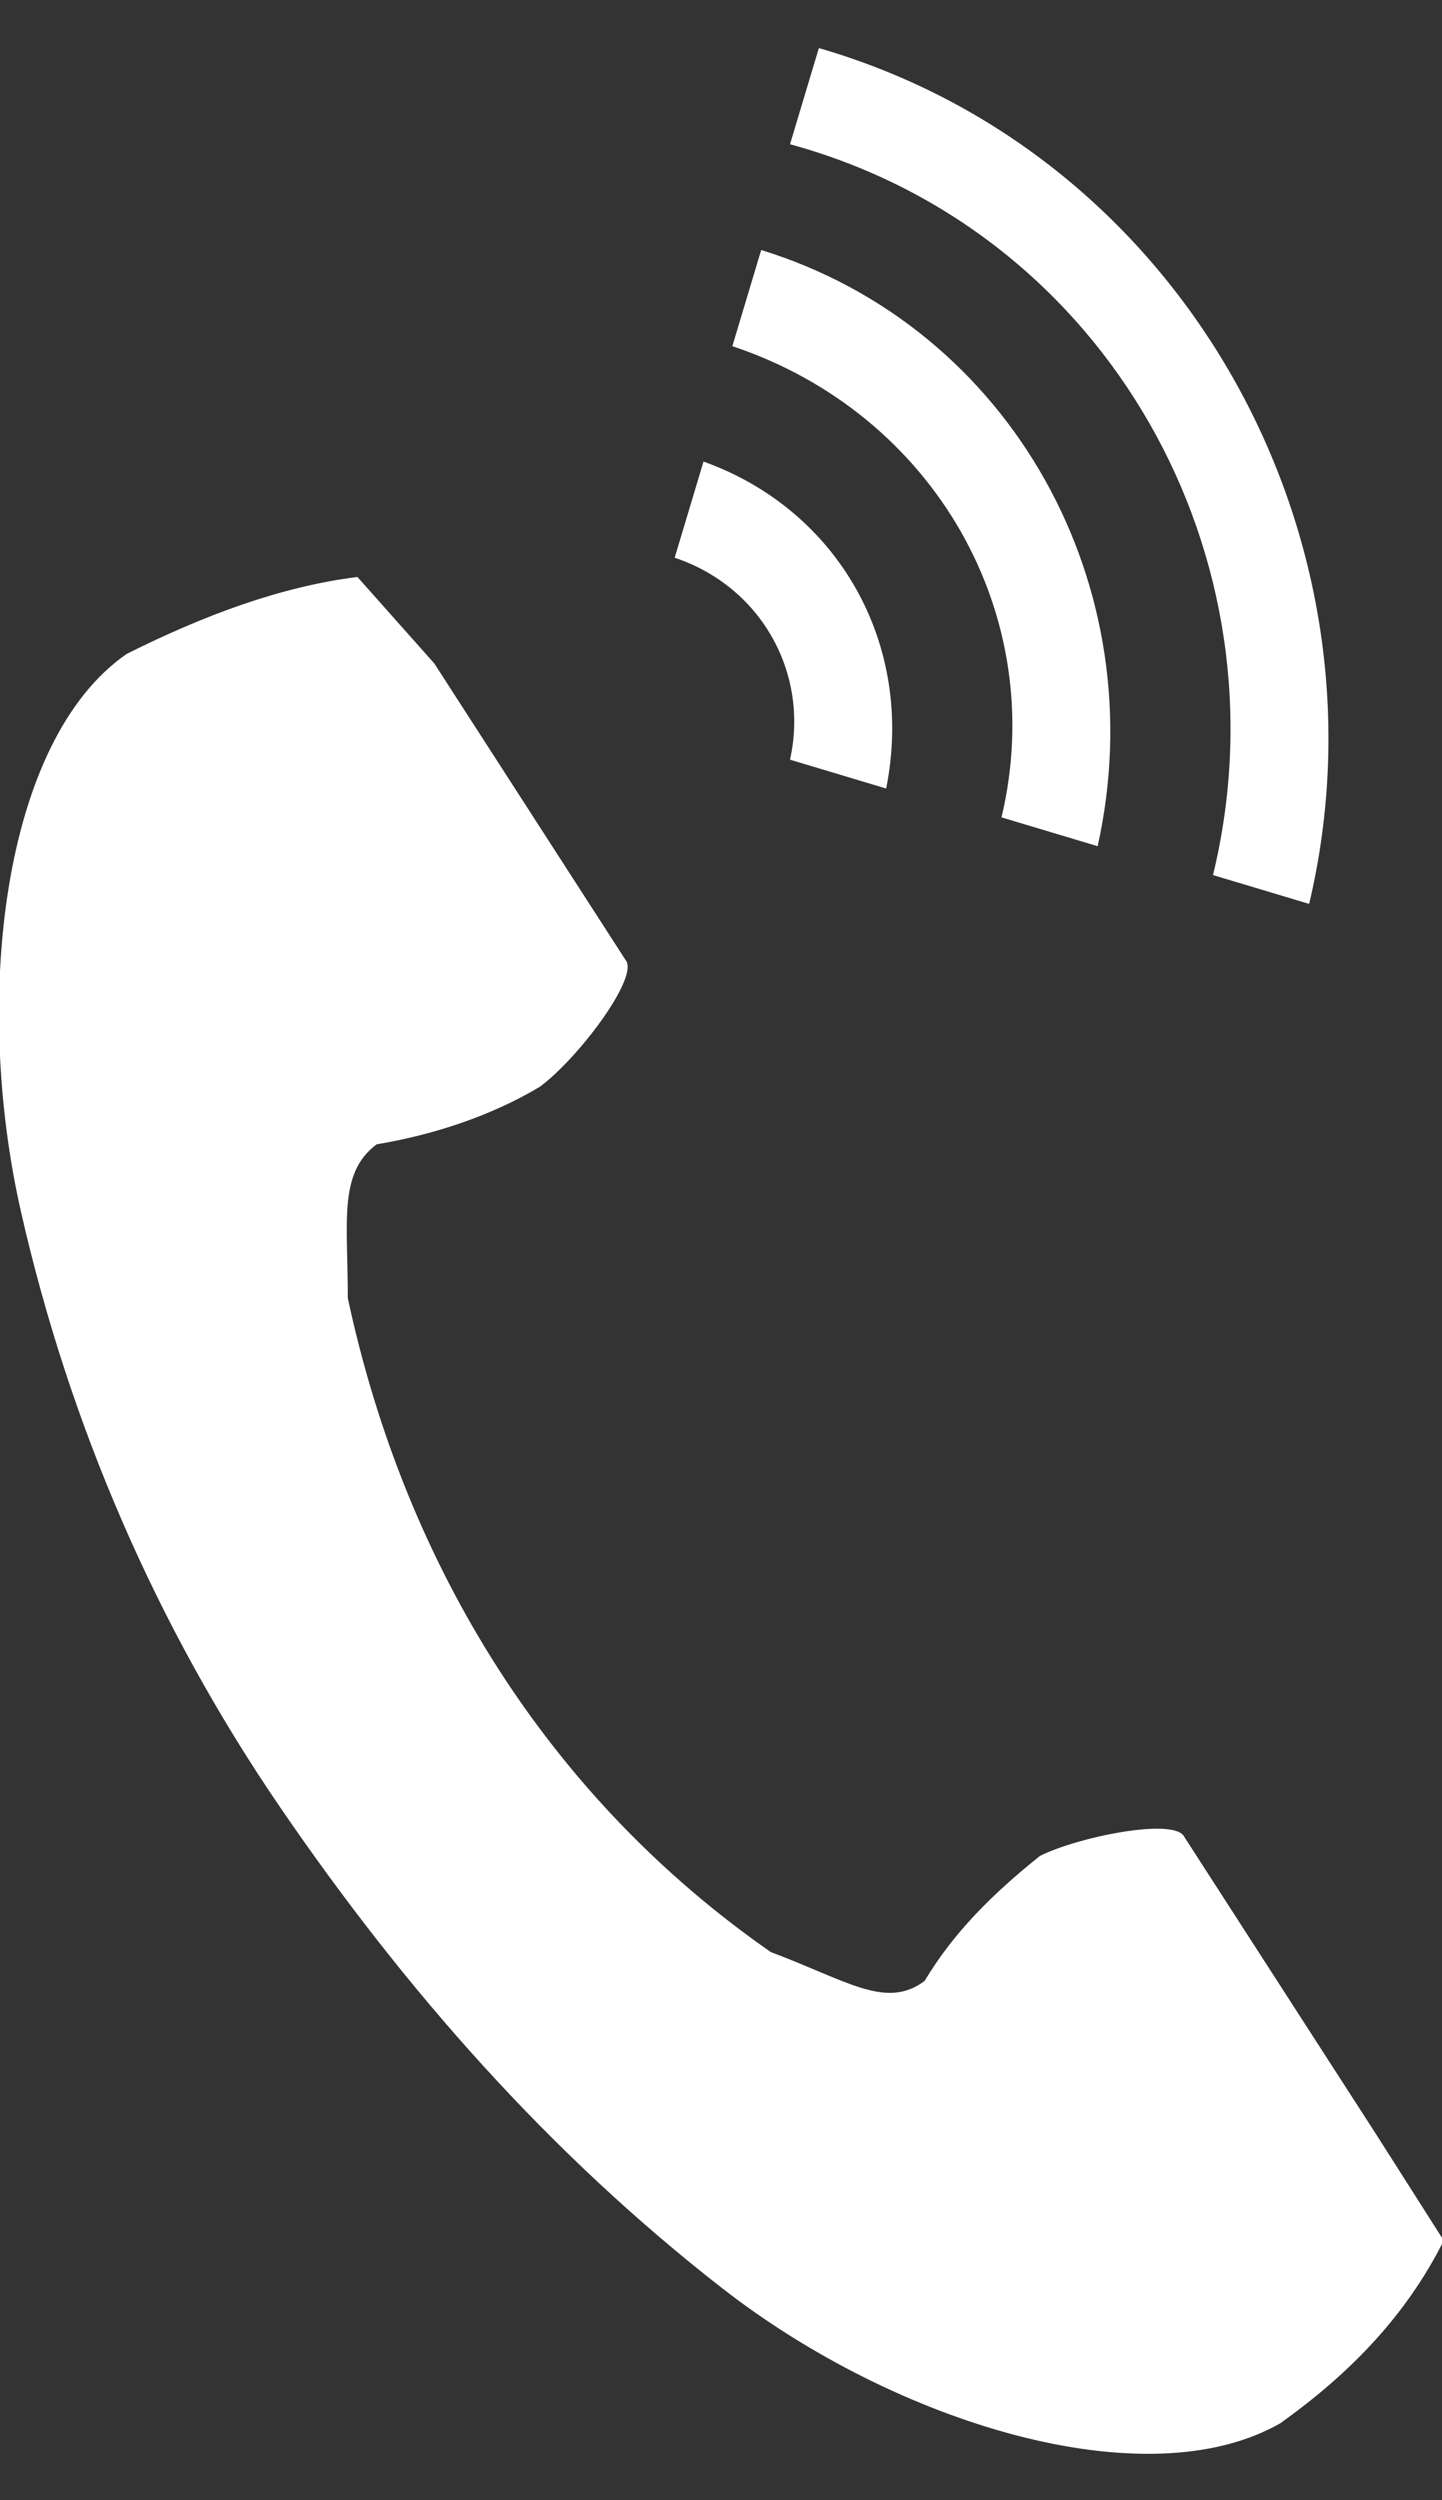
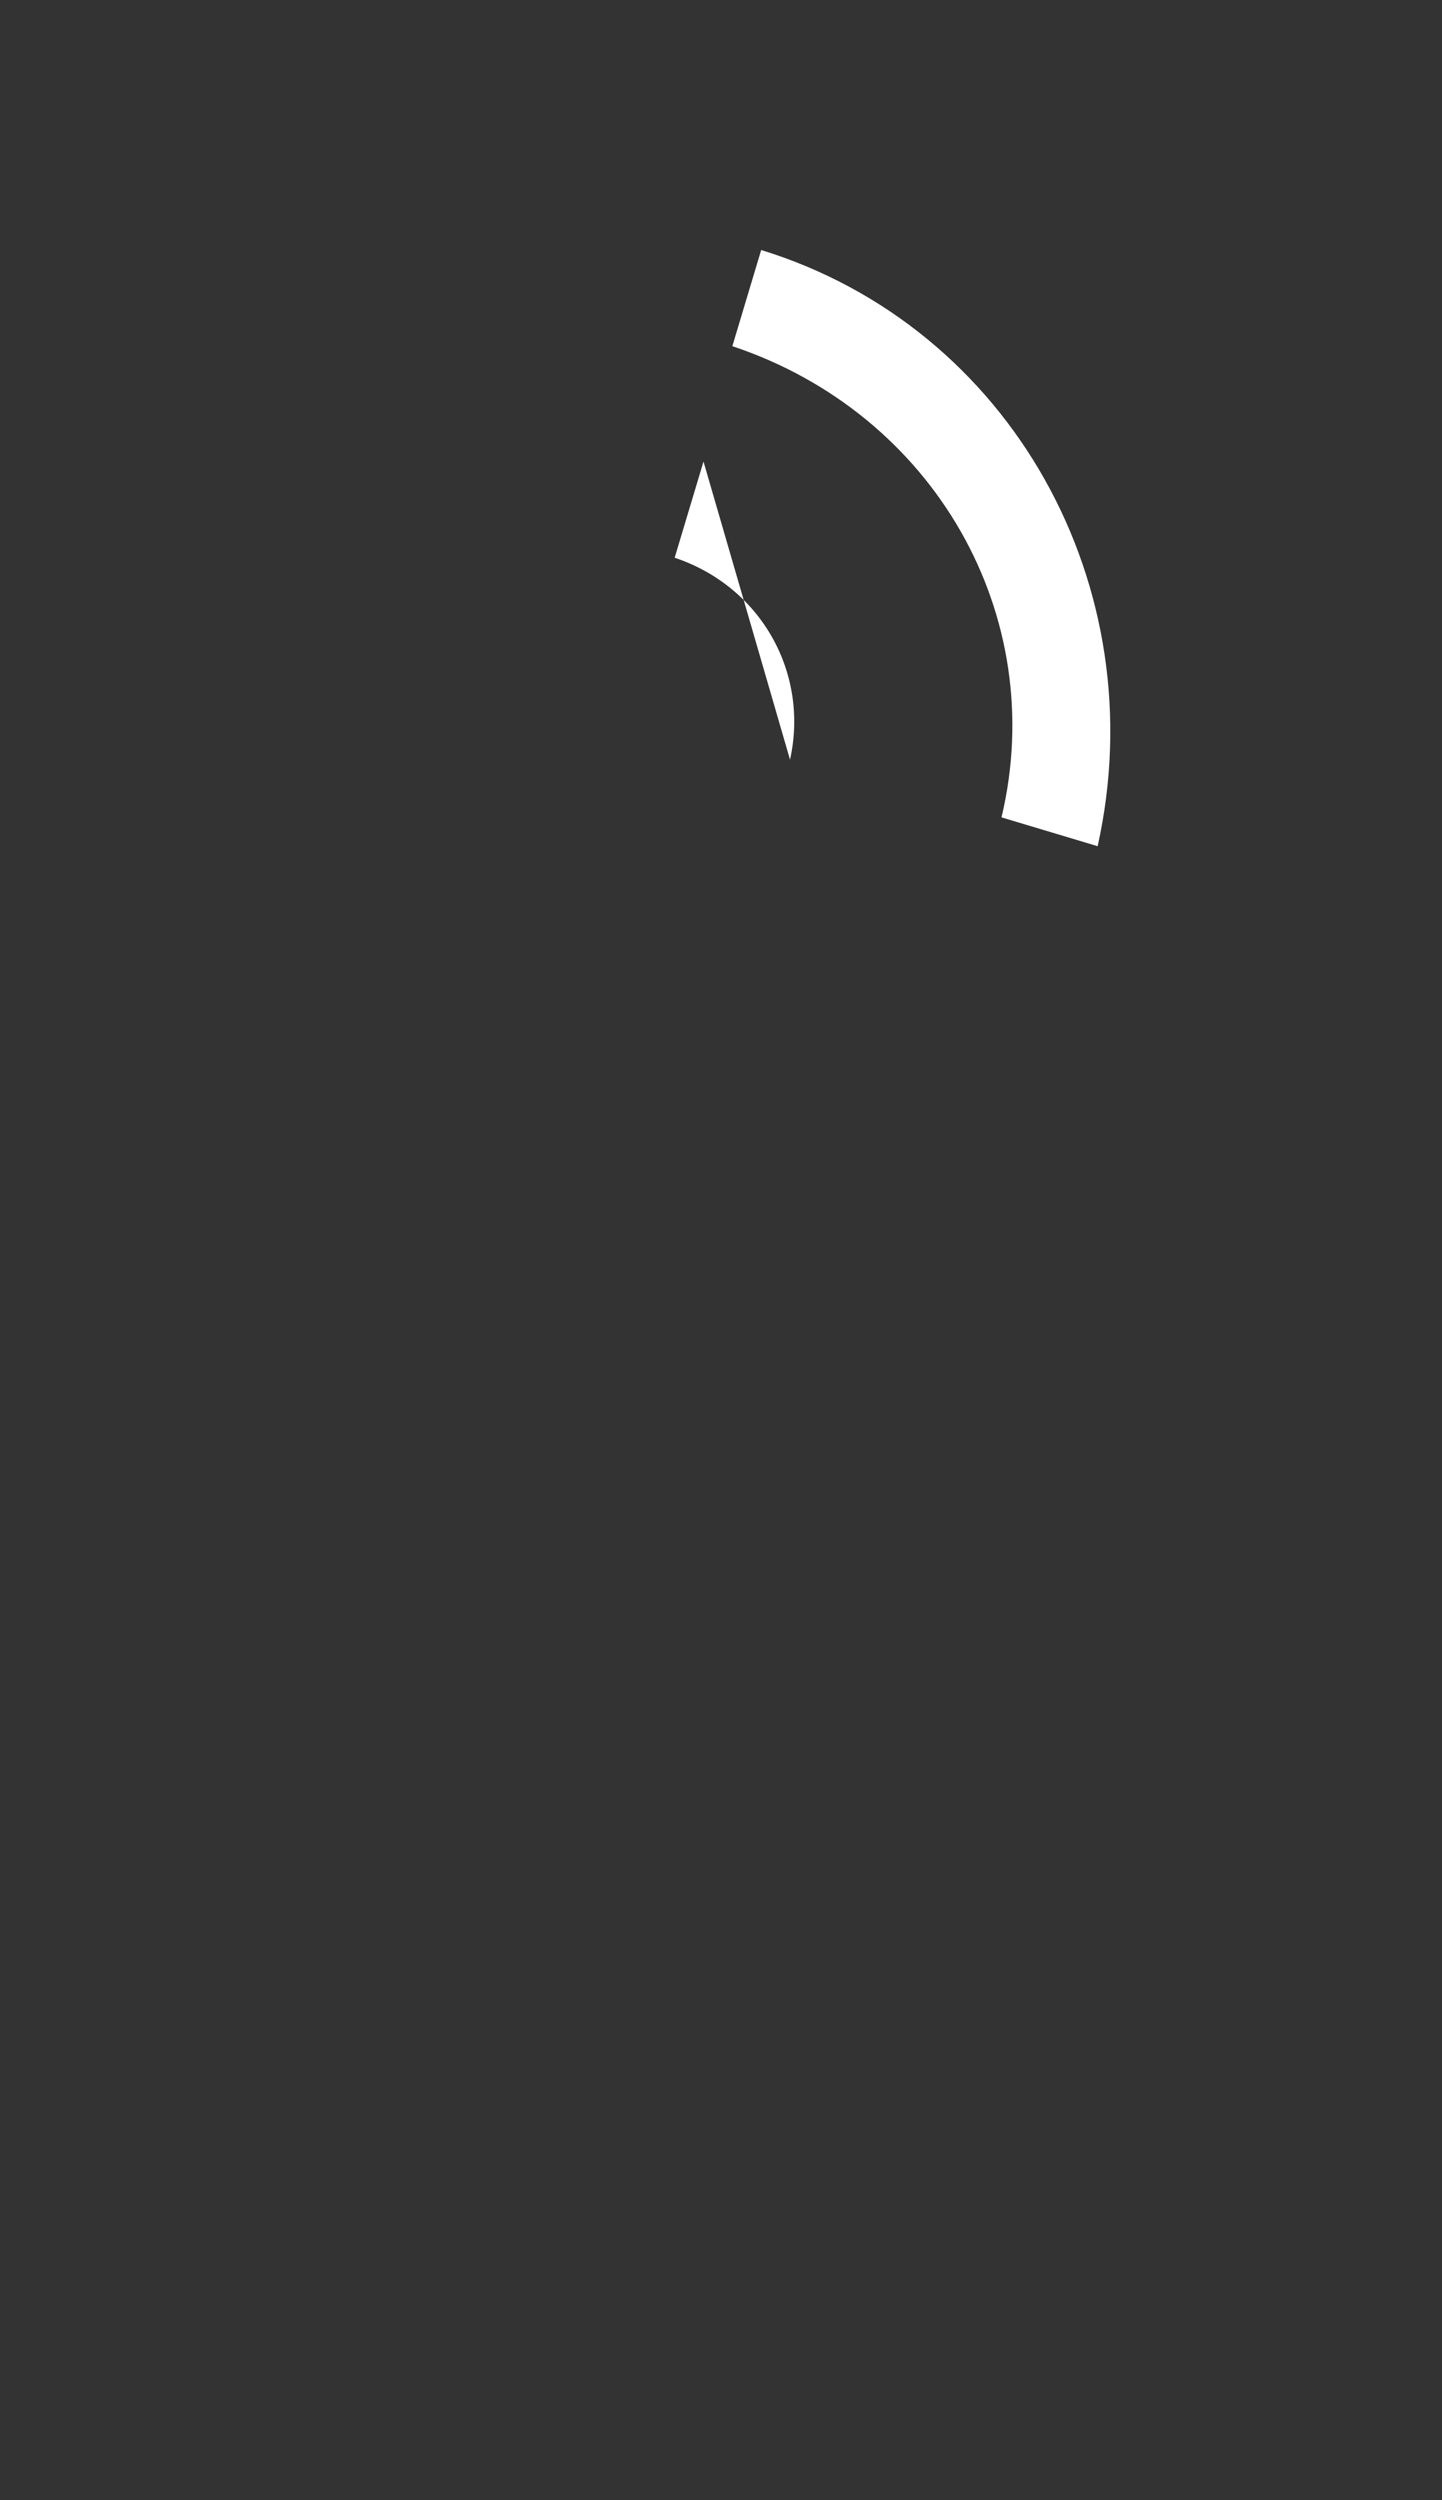
<svg xmlns="http://www.w3.org/2000/svg" version="1.1" id="Layer_1" x="0px" y="0px" viewBox="0 0 15 26" style="enable-background:new 0 0 15 26;" xml:space="preserve">
  <rect x="0" y="0" width="15" height="26" fill="#333333" stroke="none" />
  <style type="text/css">
	.st0{fill:#FFFFFF;}
</style>
  <g id="Group_25" transform="translate(-102.982)">
-     <path id="Path_16" class="st0" d="M104.3,6.8c-1.3,0.9-1.6,3.6-1.1,5.8c0.5,2.2,1.4,4.3,2.7,6.2c1.3,1.9,2.8,3.6,4.6,5   c1.8,1.4,4.4,2.2,5.8,1.4c0.7-0.5,1.3-1.1,1.7-1.9l-0.7-1.1l-2-3.1c-0.1-0.2-1.1,0-1.5,0.2c-0.5,0.4-0.9,0.8-1.2,1.3   c-0.4,0.3-0.8,0-1.6-0.3c-2.3-1.6-3.8-4-4.4-6.8c0-0.8-0.1-1.3,0.3-1.6c0.6-0.1,1.2-0.3,1.7-0.6c0.4-0.3,1-1.1,0.9-1.3l-2-3.1   L106.7,6C105.9,6.1,105.1,6.4,104.3,6.8z" />
-     <path id="Path_17" class="st0" d="M115.6,9.1c0.8-3.3-1.1-6.7-4.4-7.6l0.3-1c3.8,1.1,6,5.1,5.1,8.9L115.6,9.1z" />
    <path id="Path_18" class="st0" d="M113.4,8.5c0.5-2.1-0.7-4.2-2.8-4.9l0.3-1c2.6,0.8,4.1,3.5,3.5,6.2L113.4,8.5z" />
-     <path id="Path_19" class="st0" d="M111.2,7.9c0.2-0.9-0.3-1.8-1.2-2.1l0.3-1c1.4,0.5,2.2,1.9,1.9,3.4L111.2,7.9z" />
+     <path id="Path_19" class="st0" d="M111.2,7.9c0.2-0.9-0.3-1.8-1.2-2.1l0.3-1L111.2,7.9z" />
  </g>
</svg>